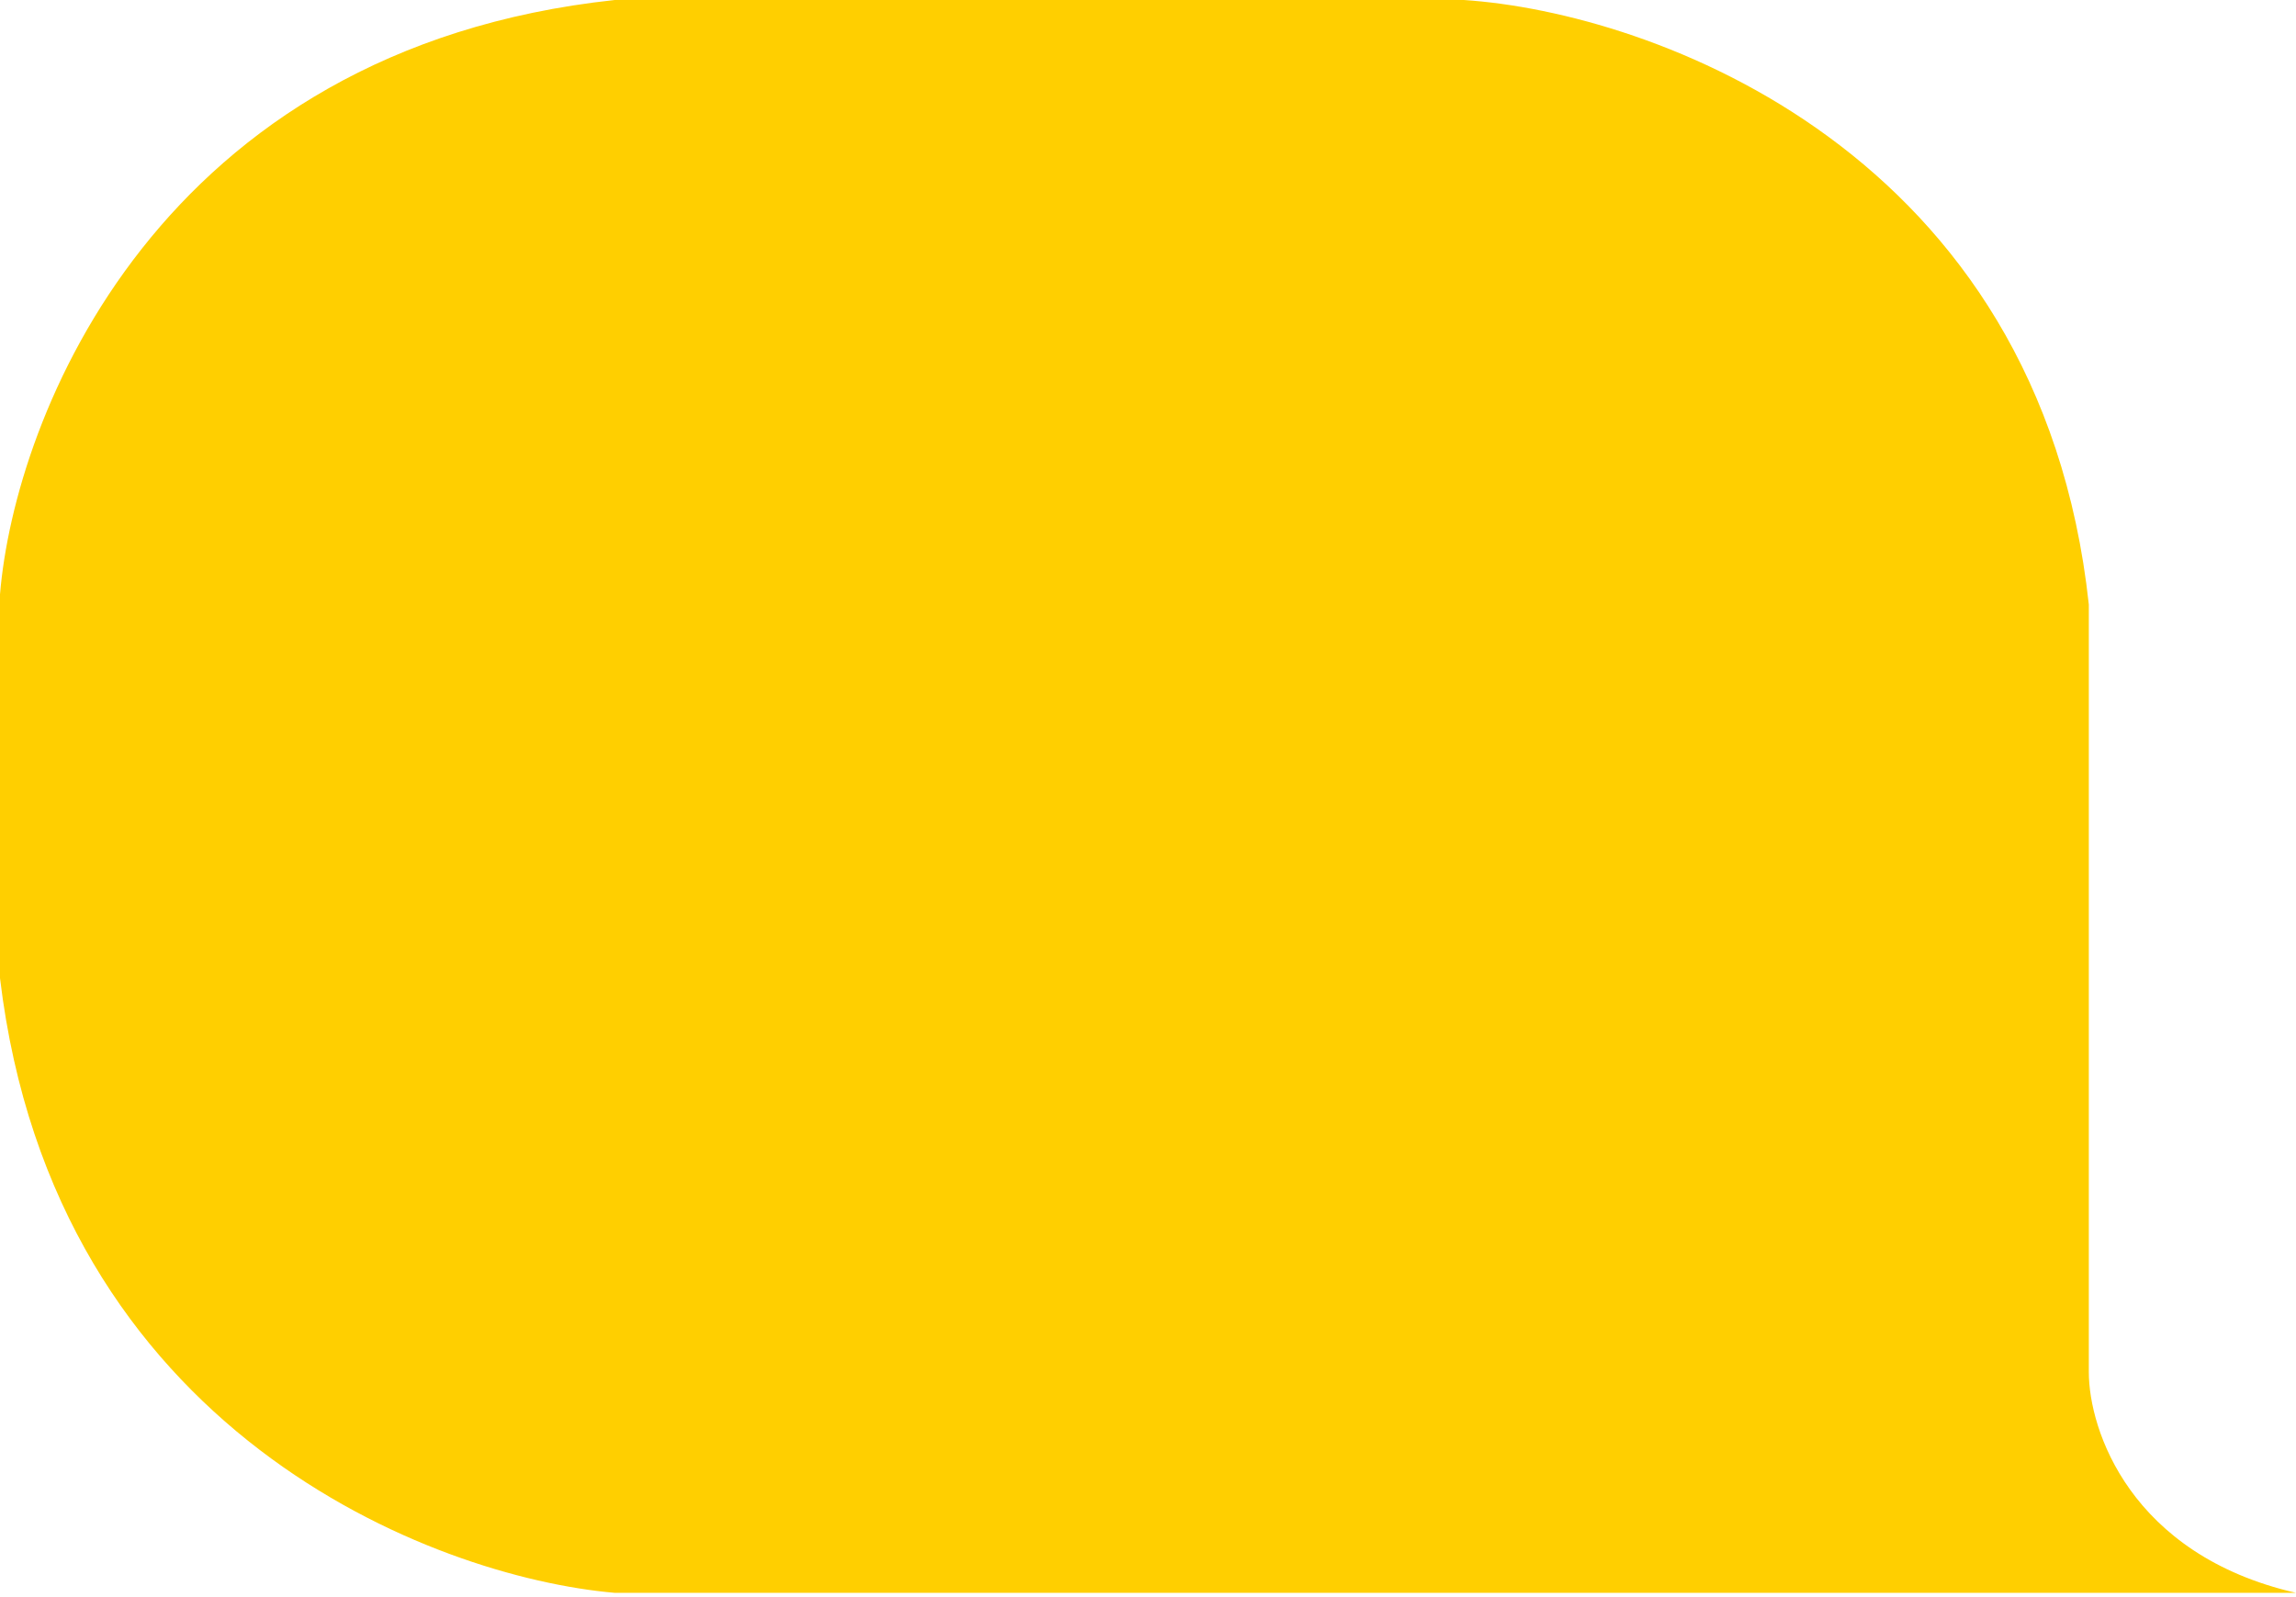
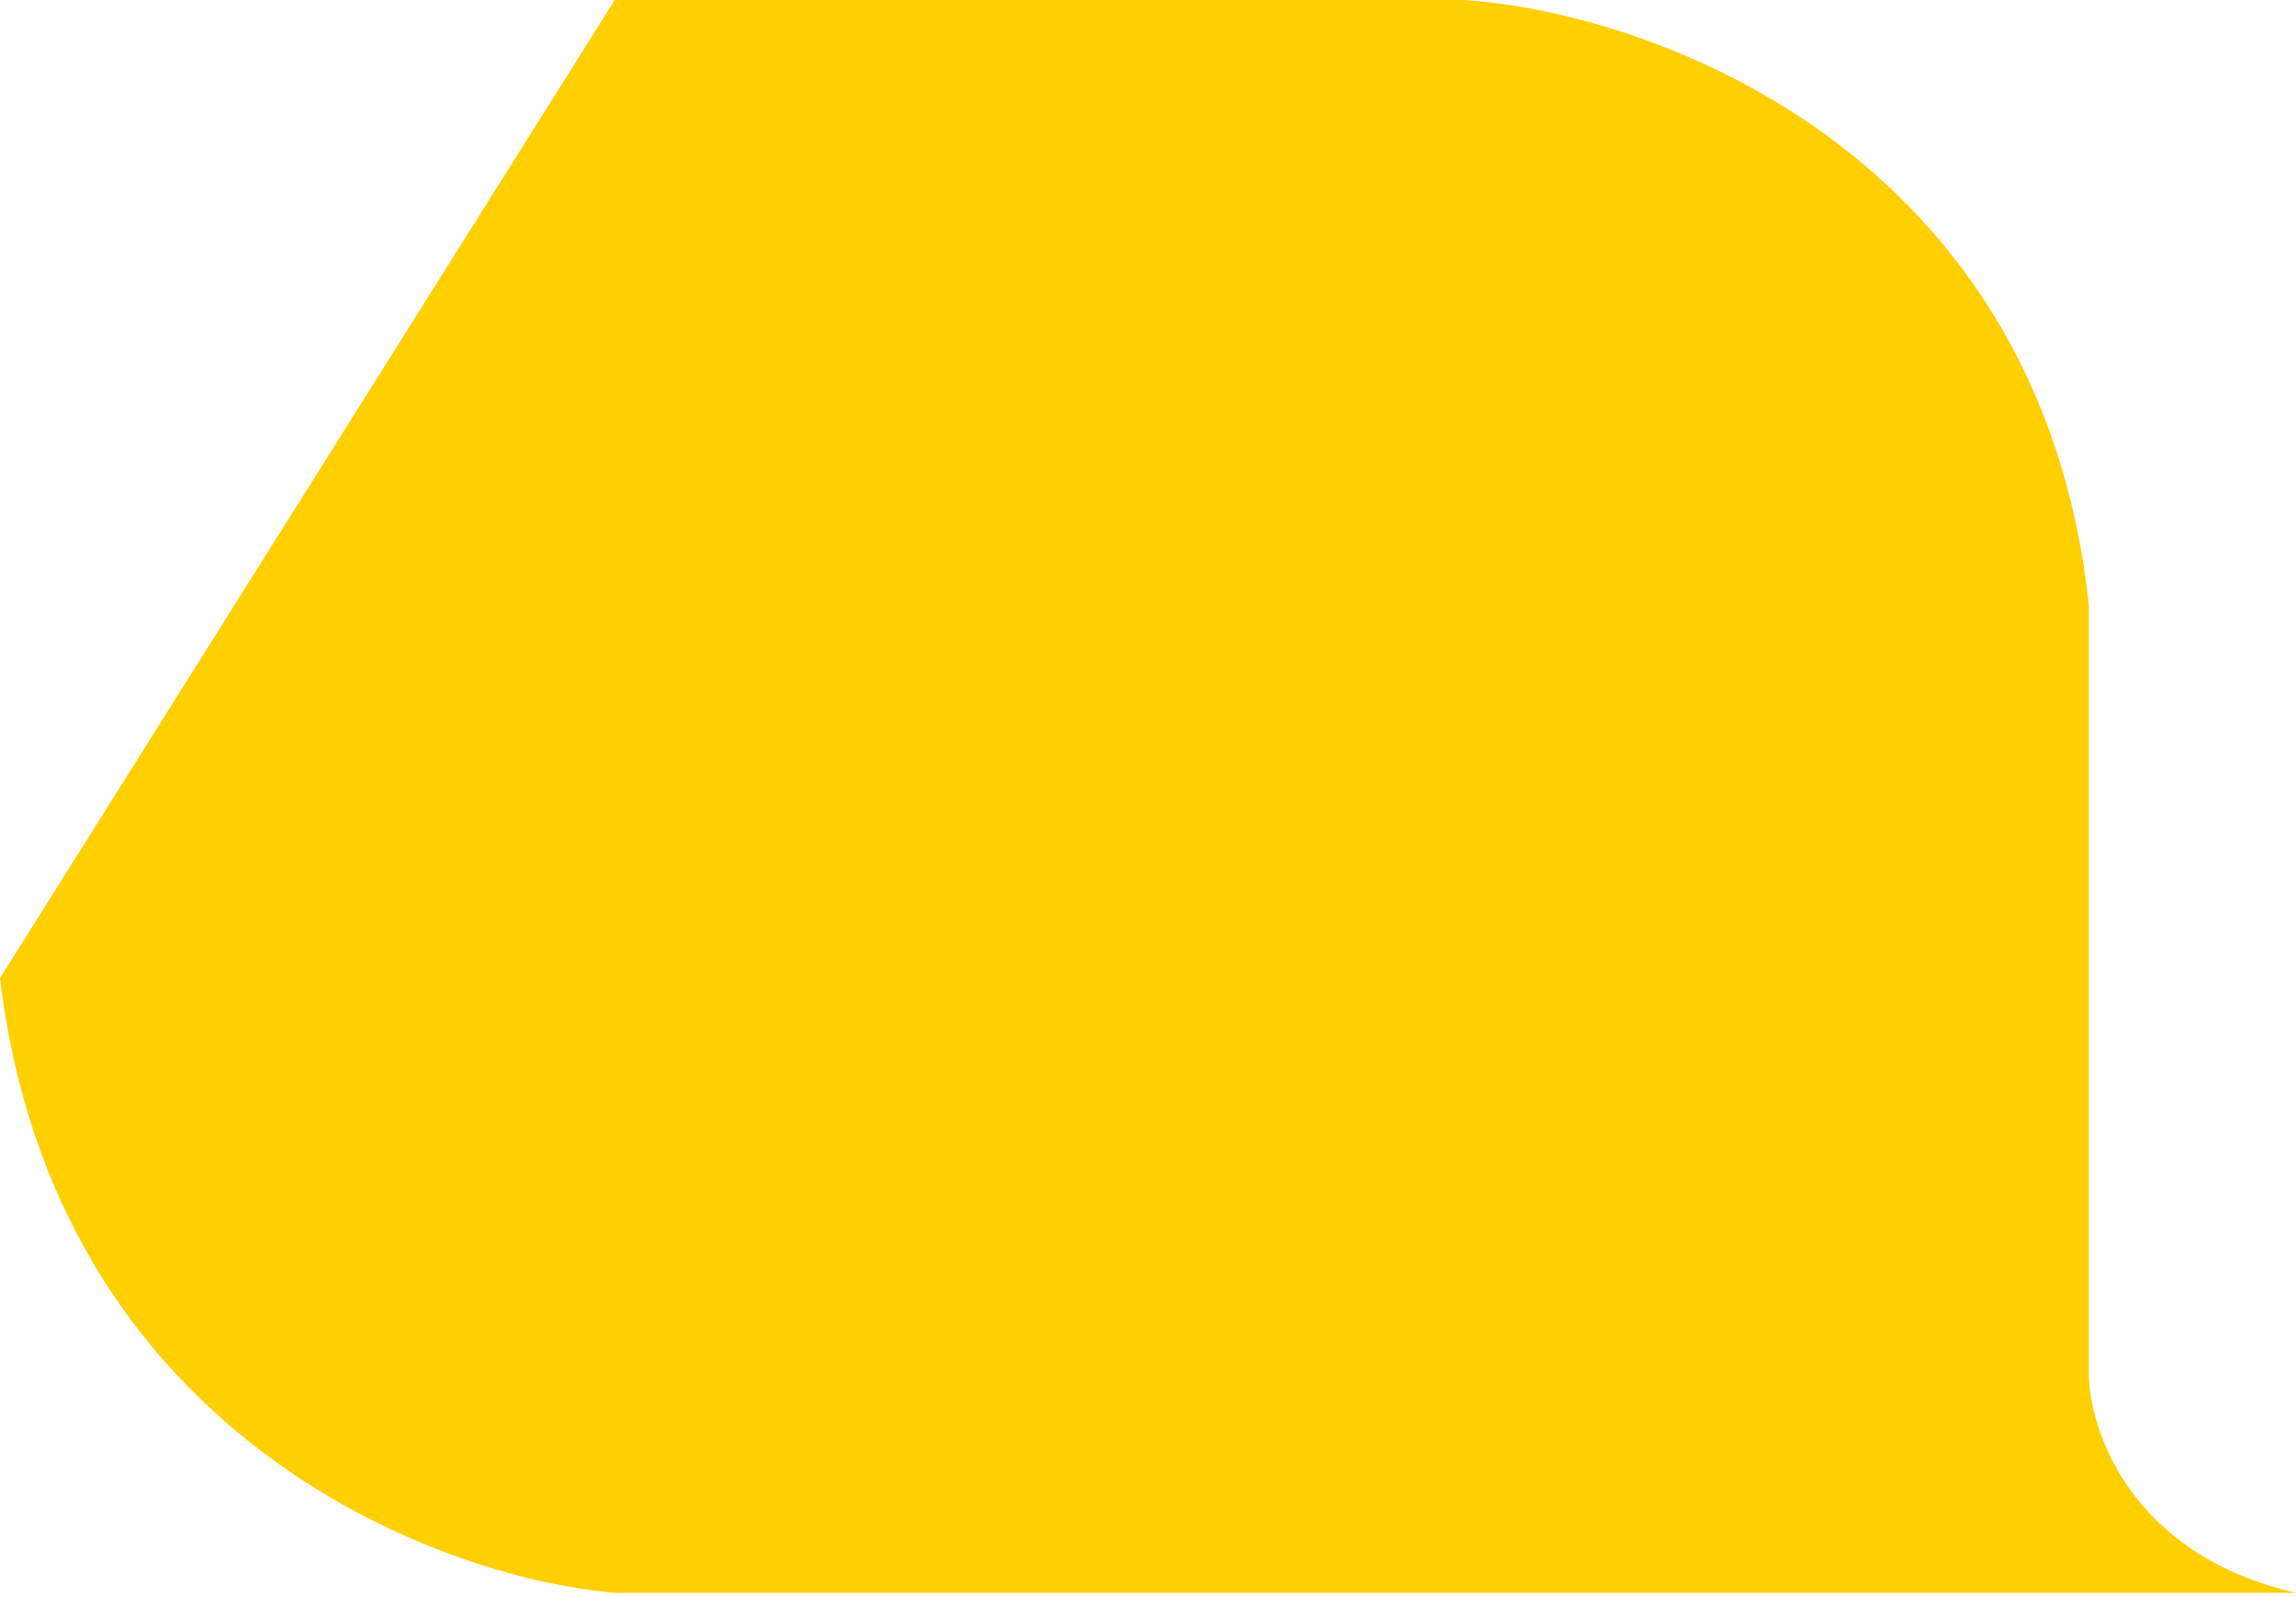
<svg xmlns="http://www.w3.org/2000/svg" width="542" height="377" viewBox="0 0 542 377" fill="none">
-   <path d="M145.121 376.033L542 376.033C502.873 367.053 493.092 337.547 493.092 323.917L493.092 142.716C481.546 35.599 389.93 2.94 345.565 -1.51051e-05L145.121 -6.34345e-06C37.363 11.546 3.474 98.351 6.13317e-06 140.311L1.00935e-05 230.911C12.828 338.028 102.093 372.291 145.121 376.033Z" fill="#FFCF00" />
+   <path d="M145.121 376.033L542 376.033C502.873 367.053 493.092 337.547 493.092 323.917L493.092 142.716C481.546 35.599 389.93 2.94 345.565 -1.51051e-05L145.121 -6.34345e-06L1.00935e-05 230.911C12.828 338.028 102.093 372.291 145.121 376.033Z" fill="#FFCF00" />
</svg>